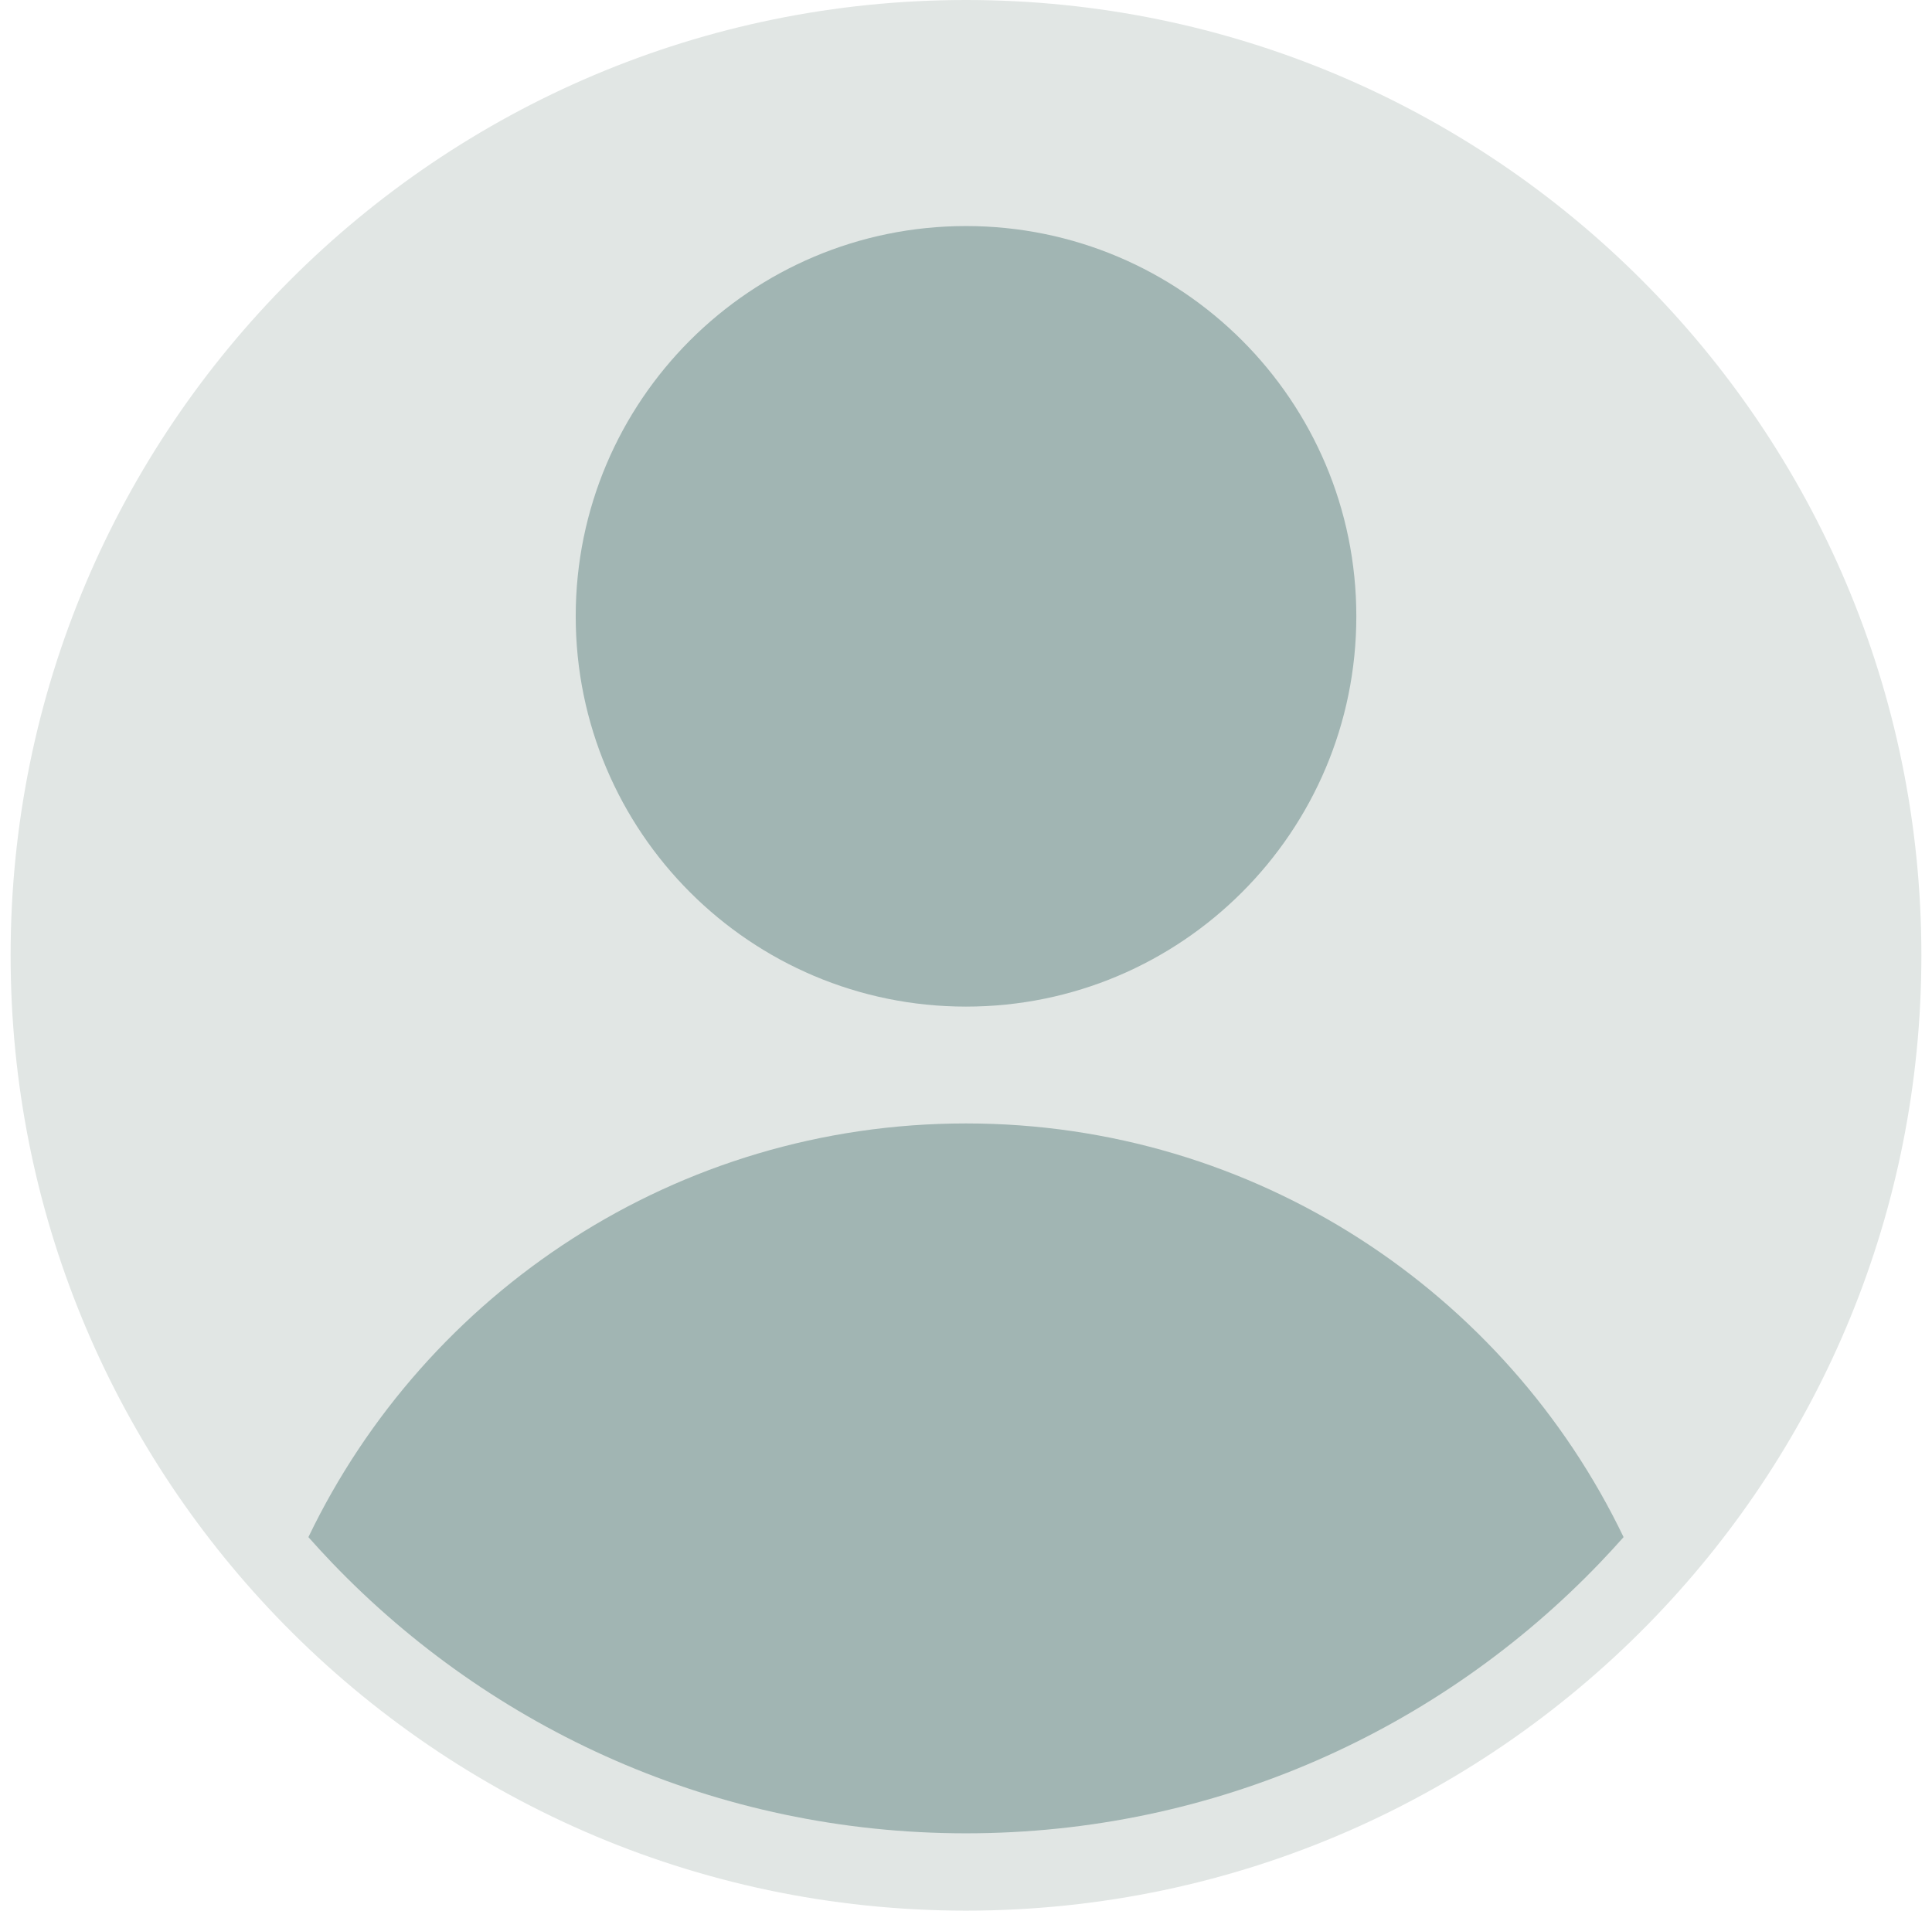
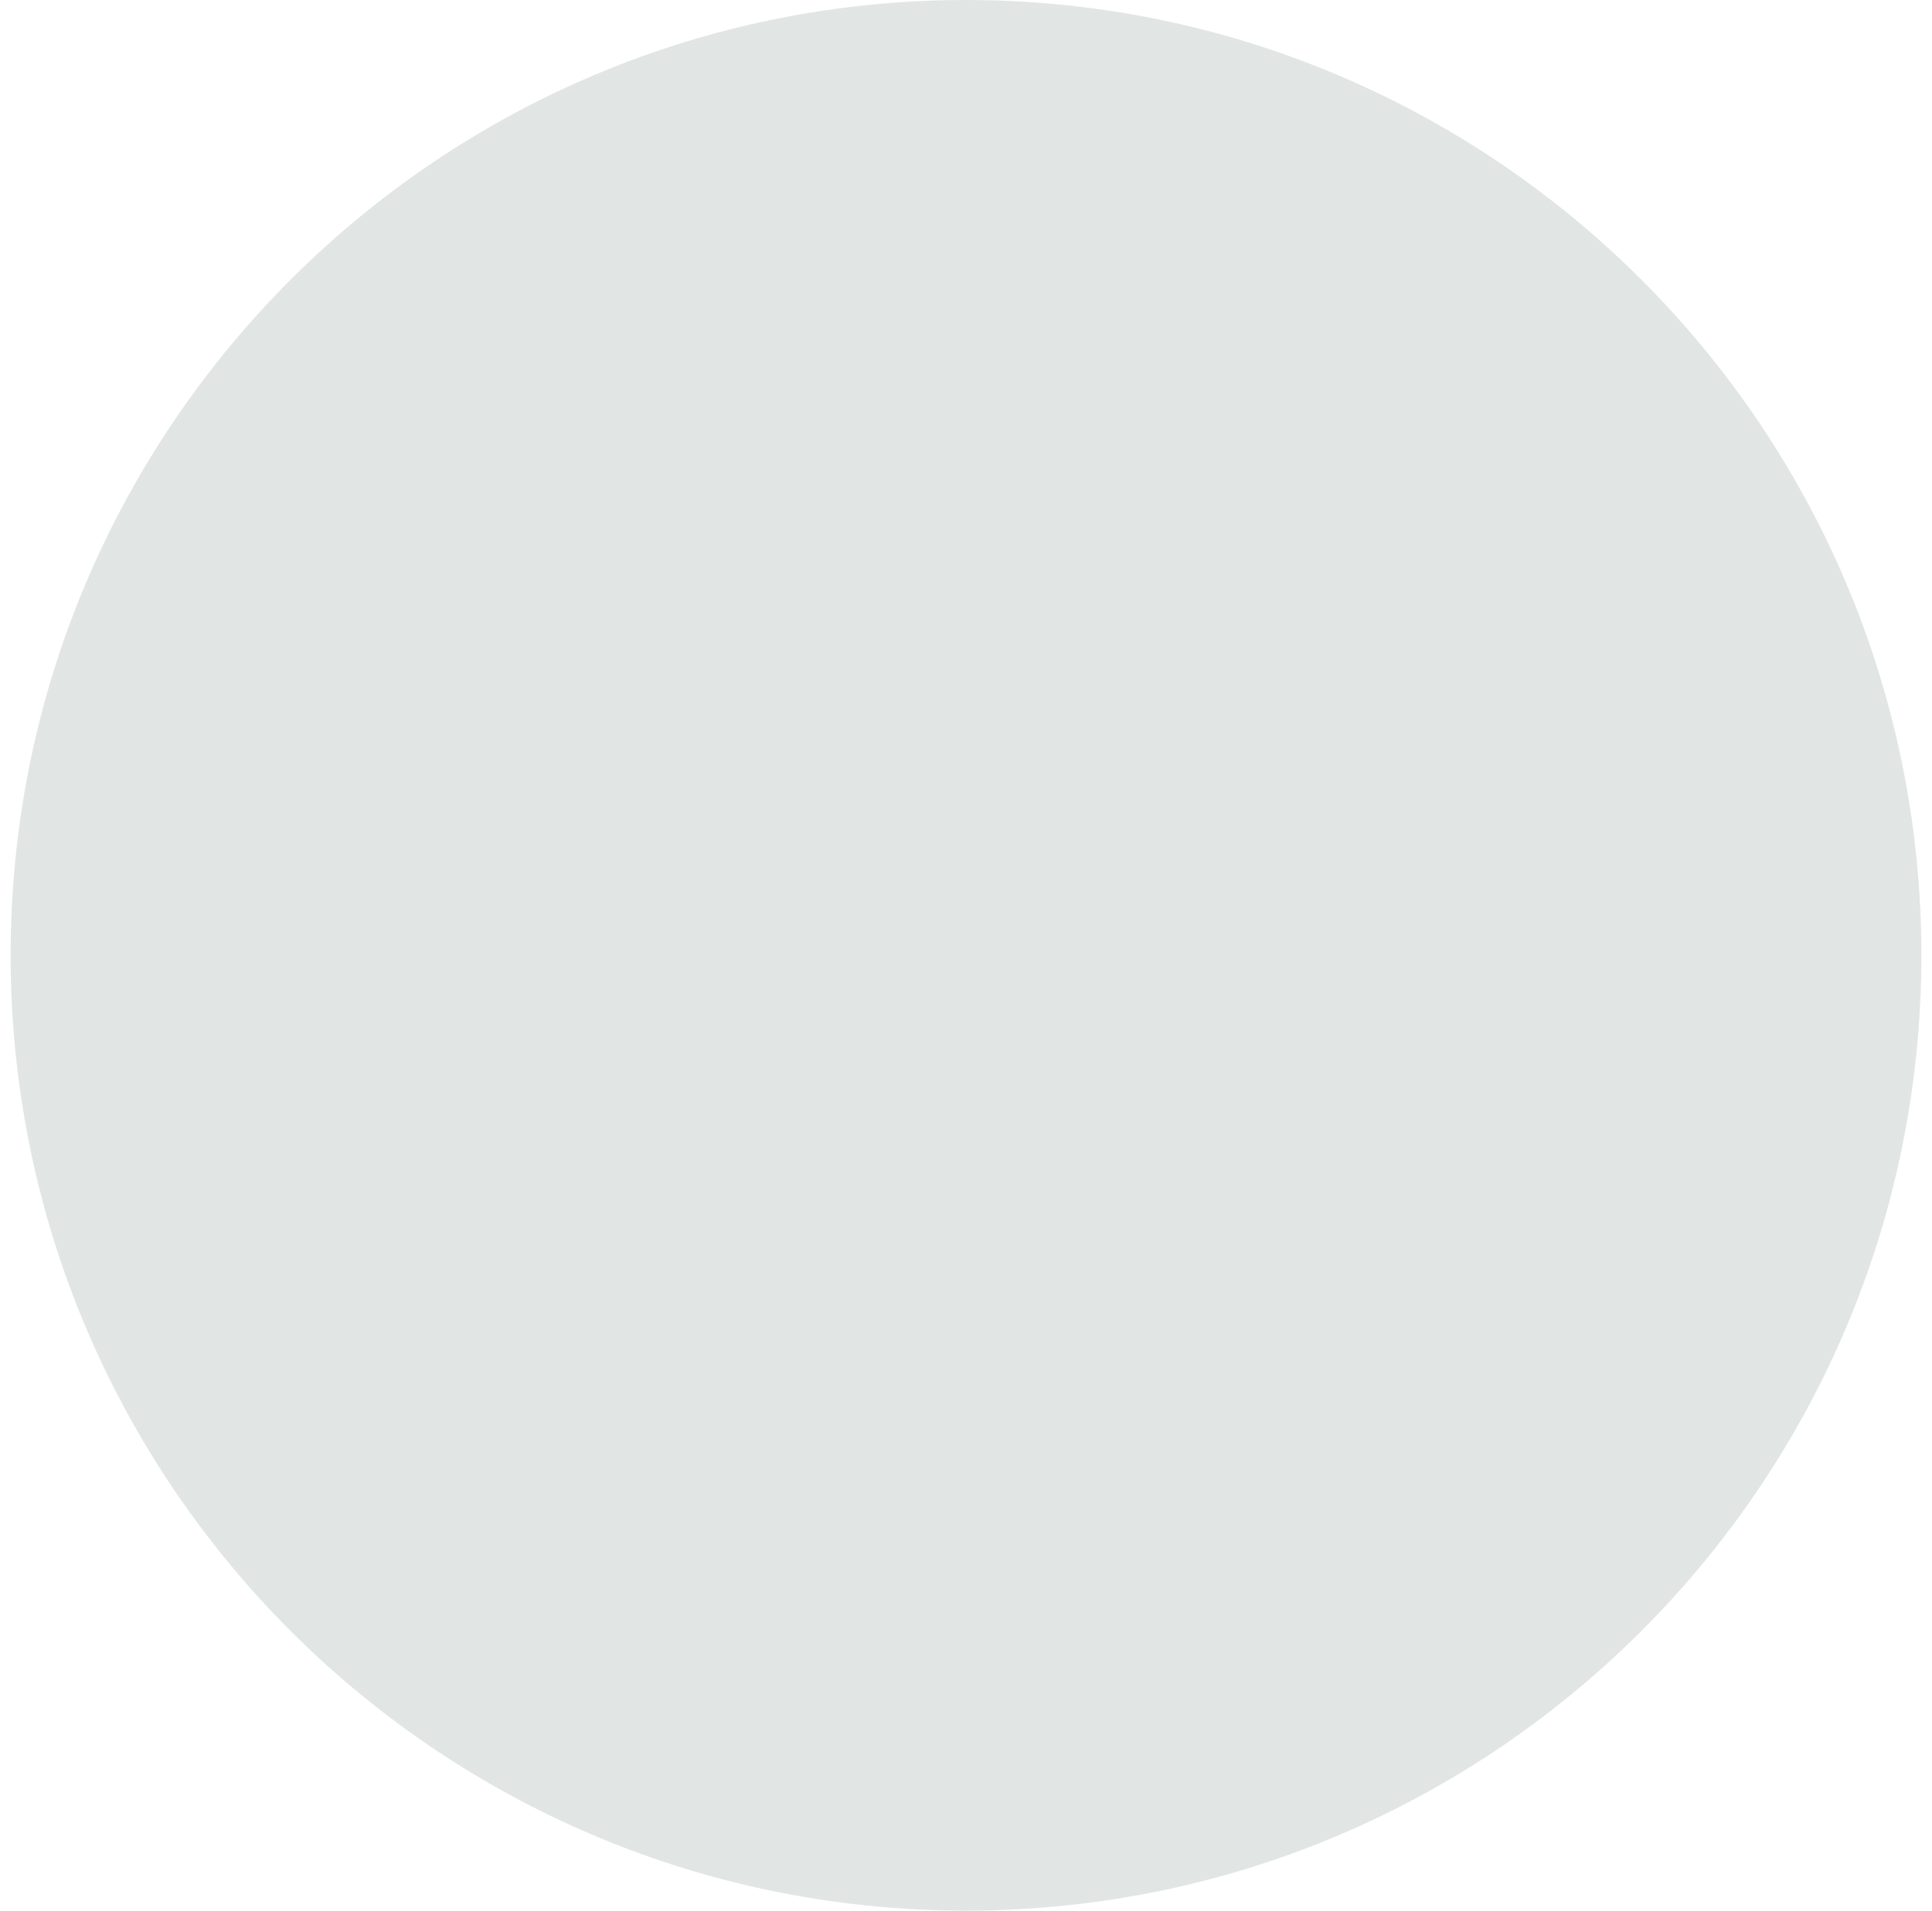
<svg xmlns="http://www.w3.org/2000/svg" width="91" height="90" viewBox="0 0 91 90" fill="none">
  <path d="M90.5 45C90.5 57.077 85.743 68.043 77.998 76.127C69.807 84.677 58.275 90 45.5 90C32.725 90 21.194 84.677 13.002 76.127C5.259 68.043 0.5 57.077 0.5 45C0.5 20.148 20.648 1.52588e-05 45.5 1.52588e-05C70.352 1.52588e-05 90.5 20.148 90.5 45Z" fill="#E1E6E4" />
-   <path d="M45.501 10.648C55.654 10.648 63.885 18.879 63.885 29.031C63.885 39.184 55.654 47.416 45.501 47.416C35.349 47.416 27.117 39.184 27.117 29.031C27.117 18.879 35.349 10.648 45.501 10.648Z" fill="#A1B5B3" />
-   <path d="M76.473 72.406C76.111 72.814 75.743 73.214 75.366 73.607C67.839 81.465 57.241 86.358 45.5 86.358C33.758 86.358 23.16 81.465 15.632 73.607C15.257 73.214 14.888 72.814 14.526 72.406C20.067 60.878 31.855 52.919 45.5 52.919C59.144 52.919 70.933 60.878 76.473 72.406Z" fill="#A1B5B3" />
</svg>